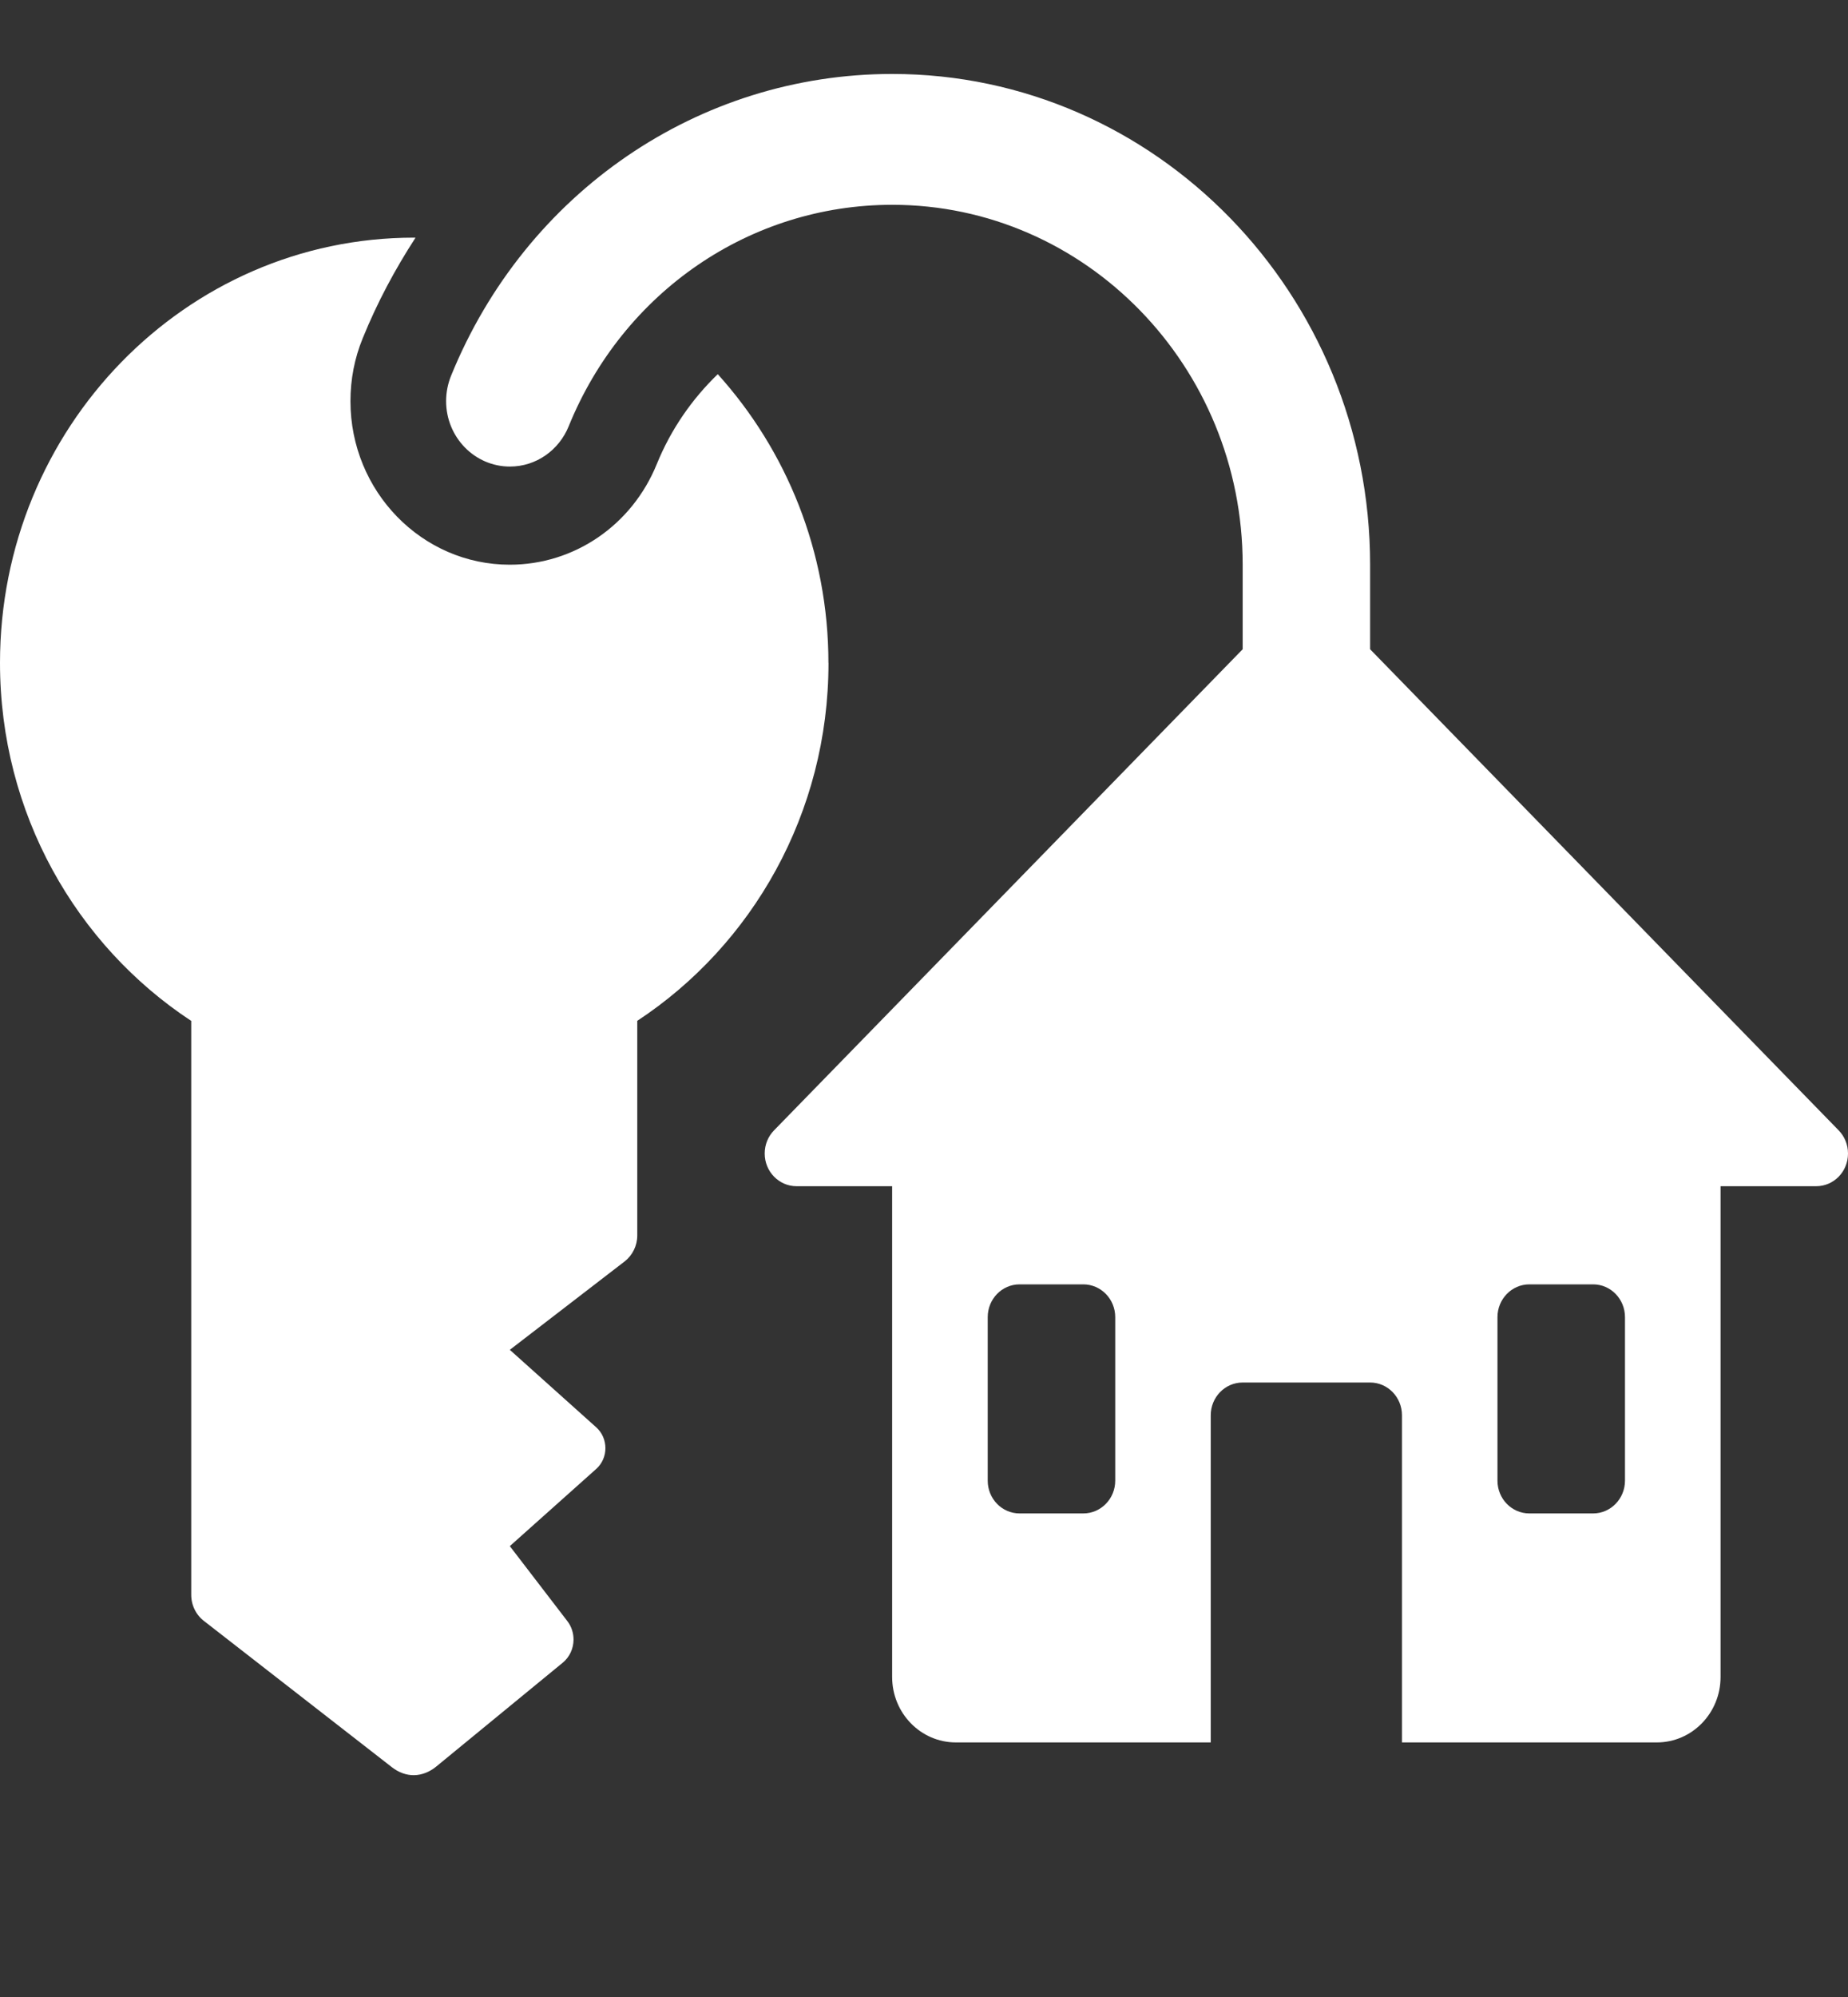
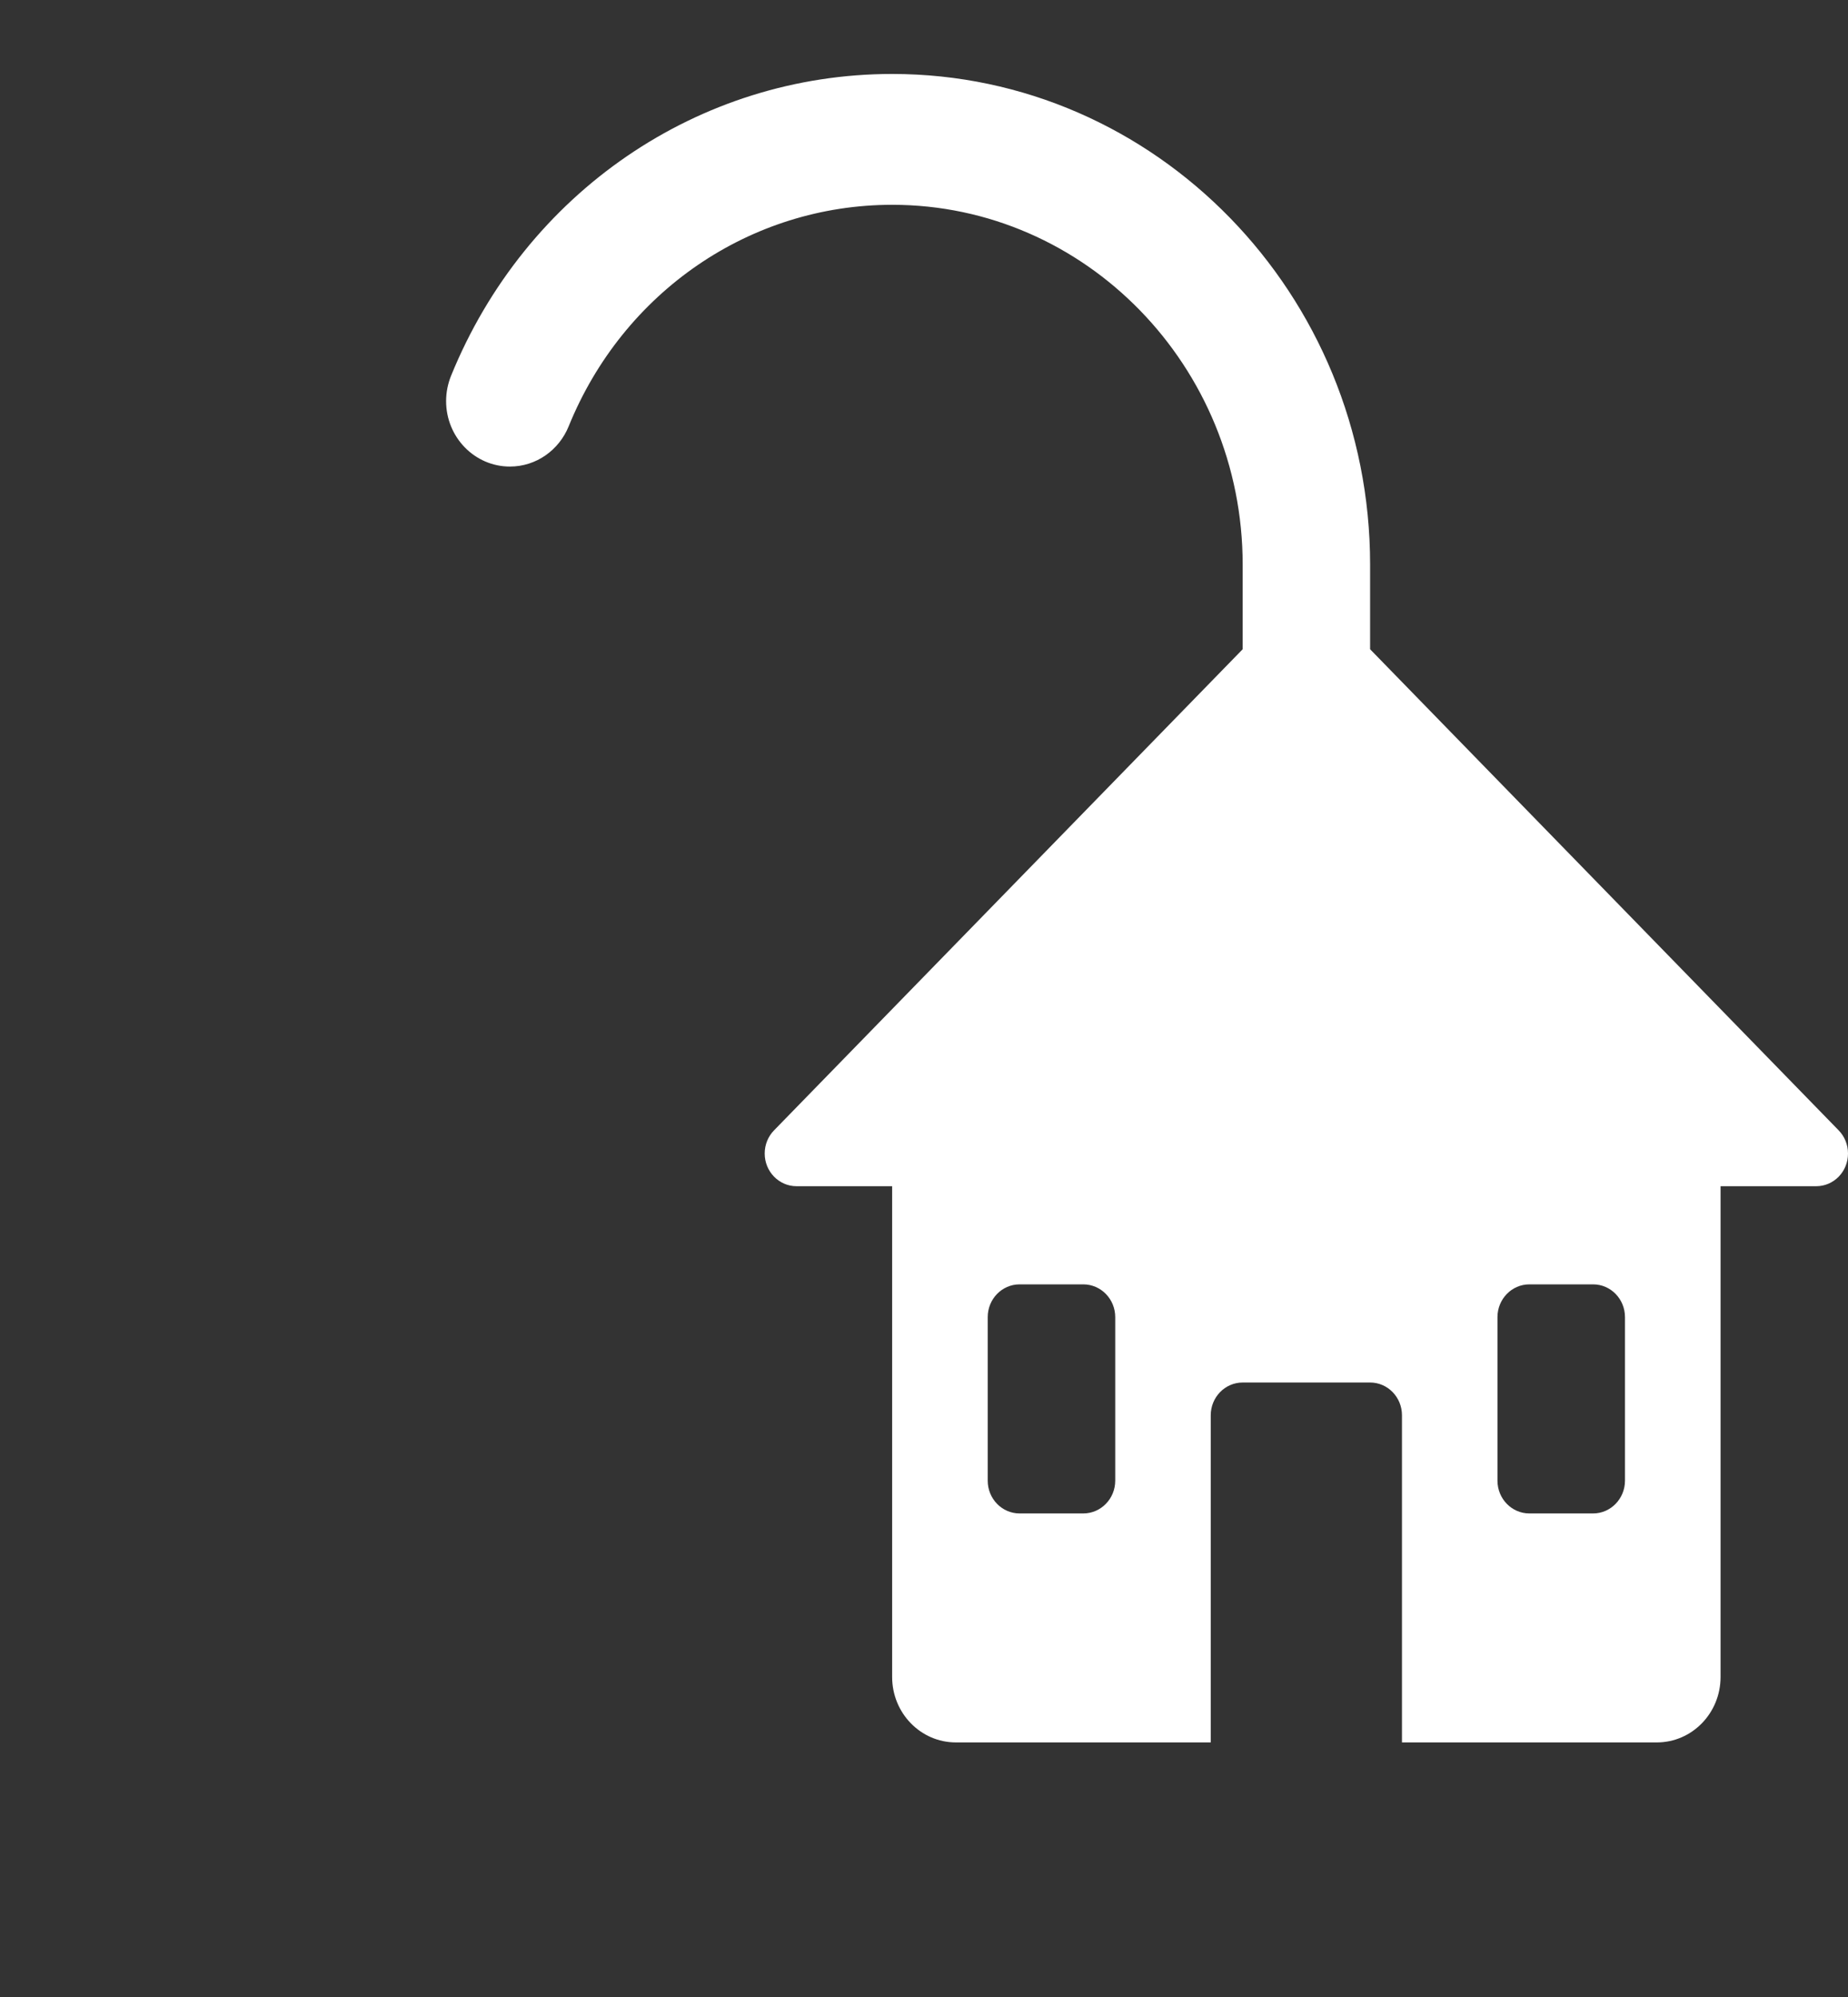
<svg xmlns="http://www.w3.org/2000/svg" width="25" height="27" viewBox="0 0 25 27" fill="none">
  <rect x="0" y="0" width="25" height="27" fill="#333333" stroke="none" />
  <path d="M24.874 15.283L18.535 8.778V7.634C18.535 3.976 15.634 1 12.07 1C9.452 1 7.109 2.603 6.101 5.083C6.059 5.188 6.035 5.303 6.035 5.423C6.035 5.912 6.422 6.308 6.898 6.308C7.256 6.308 7.563 6.084 7.693 5.764C8.432 3.945 10.149 2.769 12.07 2.769C14.684 2.769 16.811 4.951 16.811 7.634V8.778L10.471 15.283C10.393 15.363 10.345 15.473 10.345 15.596C10.345 15.84 10.538 16.038 10.776 16.038H12.069V22.673C12.069 23.162 12.455 23.558 12.931 23.558H16.379V19.135C16.379 18.891 16.572 18.692 16.811 18.692H18.535C18.773 18.692 18.966 18.89 18.966 19.135V23.558H22.414C22.89 23.558 23.276 23.162 23.276 22.673V16.038H24.569C24.808 16.038 25 15.841 25 15.596C25 15.473 24.952 15.363 24.874 15.283V15.283ZM15.087 20.019C15.087 20.263 14.894 20.462 14.655 20.462H13.793C13.555 20.462 13.362 20.264 13.362 20.019V17.808C13.362 17.564 13.554 17.365 13.793 17.365H14.655C14.893 17.365 15.087 17.563 15.087 17.808V20.019ZM21.983 20.019C21.983 20.263 21.79 20.462 21.552 20.462H20.689C20.451 20.462 20.258 20.264 20.258 20.019V17.808C20.258 17.564 20.451 17.365 20.689 17.365H21.552C21.79 17.365 21.983 17.563 21.983 17.808V20.019Z" fill="white" />
-   <path d="M11.207 8.963C11.207 7.454 10.636 6.085 9.71 5.059C9.363 5.394 9.077 5.803 8.885 6.275C8.549 7.101 7.769 7.635 6.896 7.635C5.708 7.635 4.741 6.644 4.741 5.424C4.741 5.129 4.796 4.843 4.907 4.573C5.103 4.09 5.346 3.637 5.621 3.214C5.615 3.214 5.609 3.213 5.602 3.213C2.509 3.213 0 5.787 0 8.963C0 10.997 1.033 12.781 2.587 13.803V21.562C2.587 21.705 2.654 21.839 2.767 21.922L5.304 23.895C5.393 23.964 5.498 24.003 5.603 24.001C5.707 23.999 5.81 23.958 5.897 23.888L7.613 22.48C7.708 22.402 7.758 22.286 7.759 22.169C7.759 22.082 7.733 21.993 7.676 21.919L6.897 20.904L8.064 19.862C8.148 19.788 8.19 19.684 8.19 19.58C8.19 19.476 8.149 19.372 8.065 19.297L6.897 18.25L8.45 17.055C8.557 16.972 8.621 16.842 8.621 16.704V13.802C10.175 12.78 11.208 10.996 11.208 8.962L11.207 8.963Z" fill="white" />
</svg>